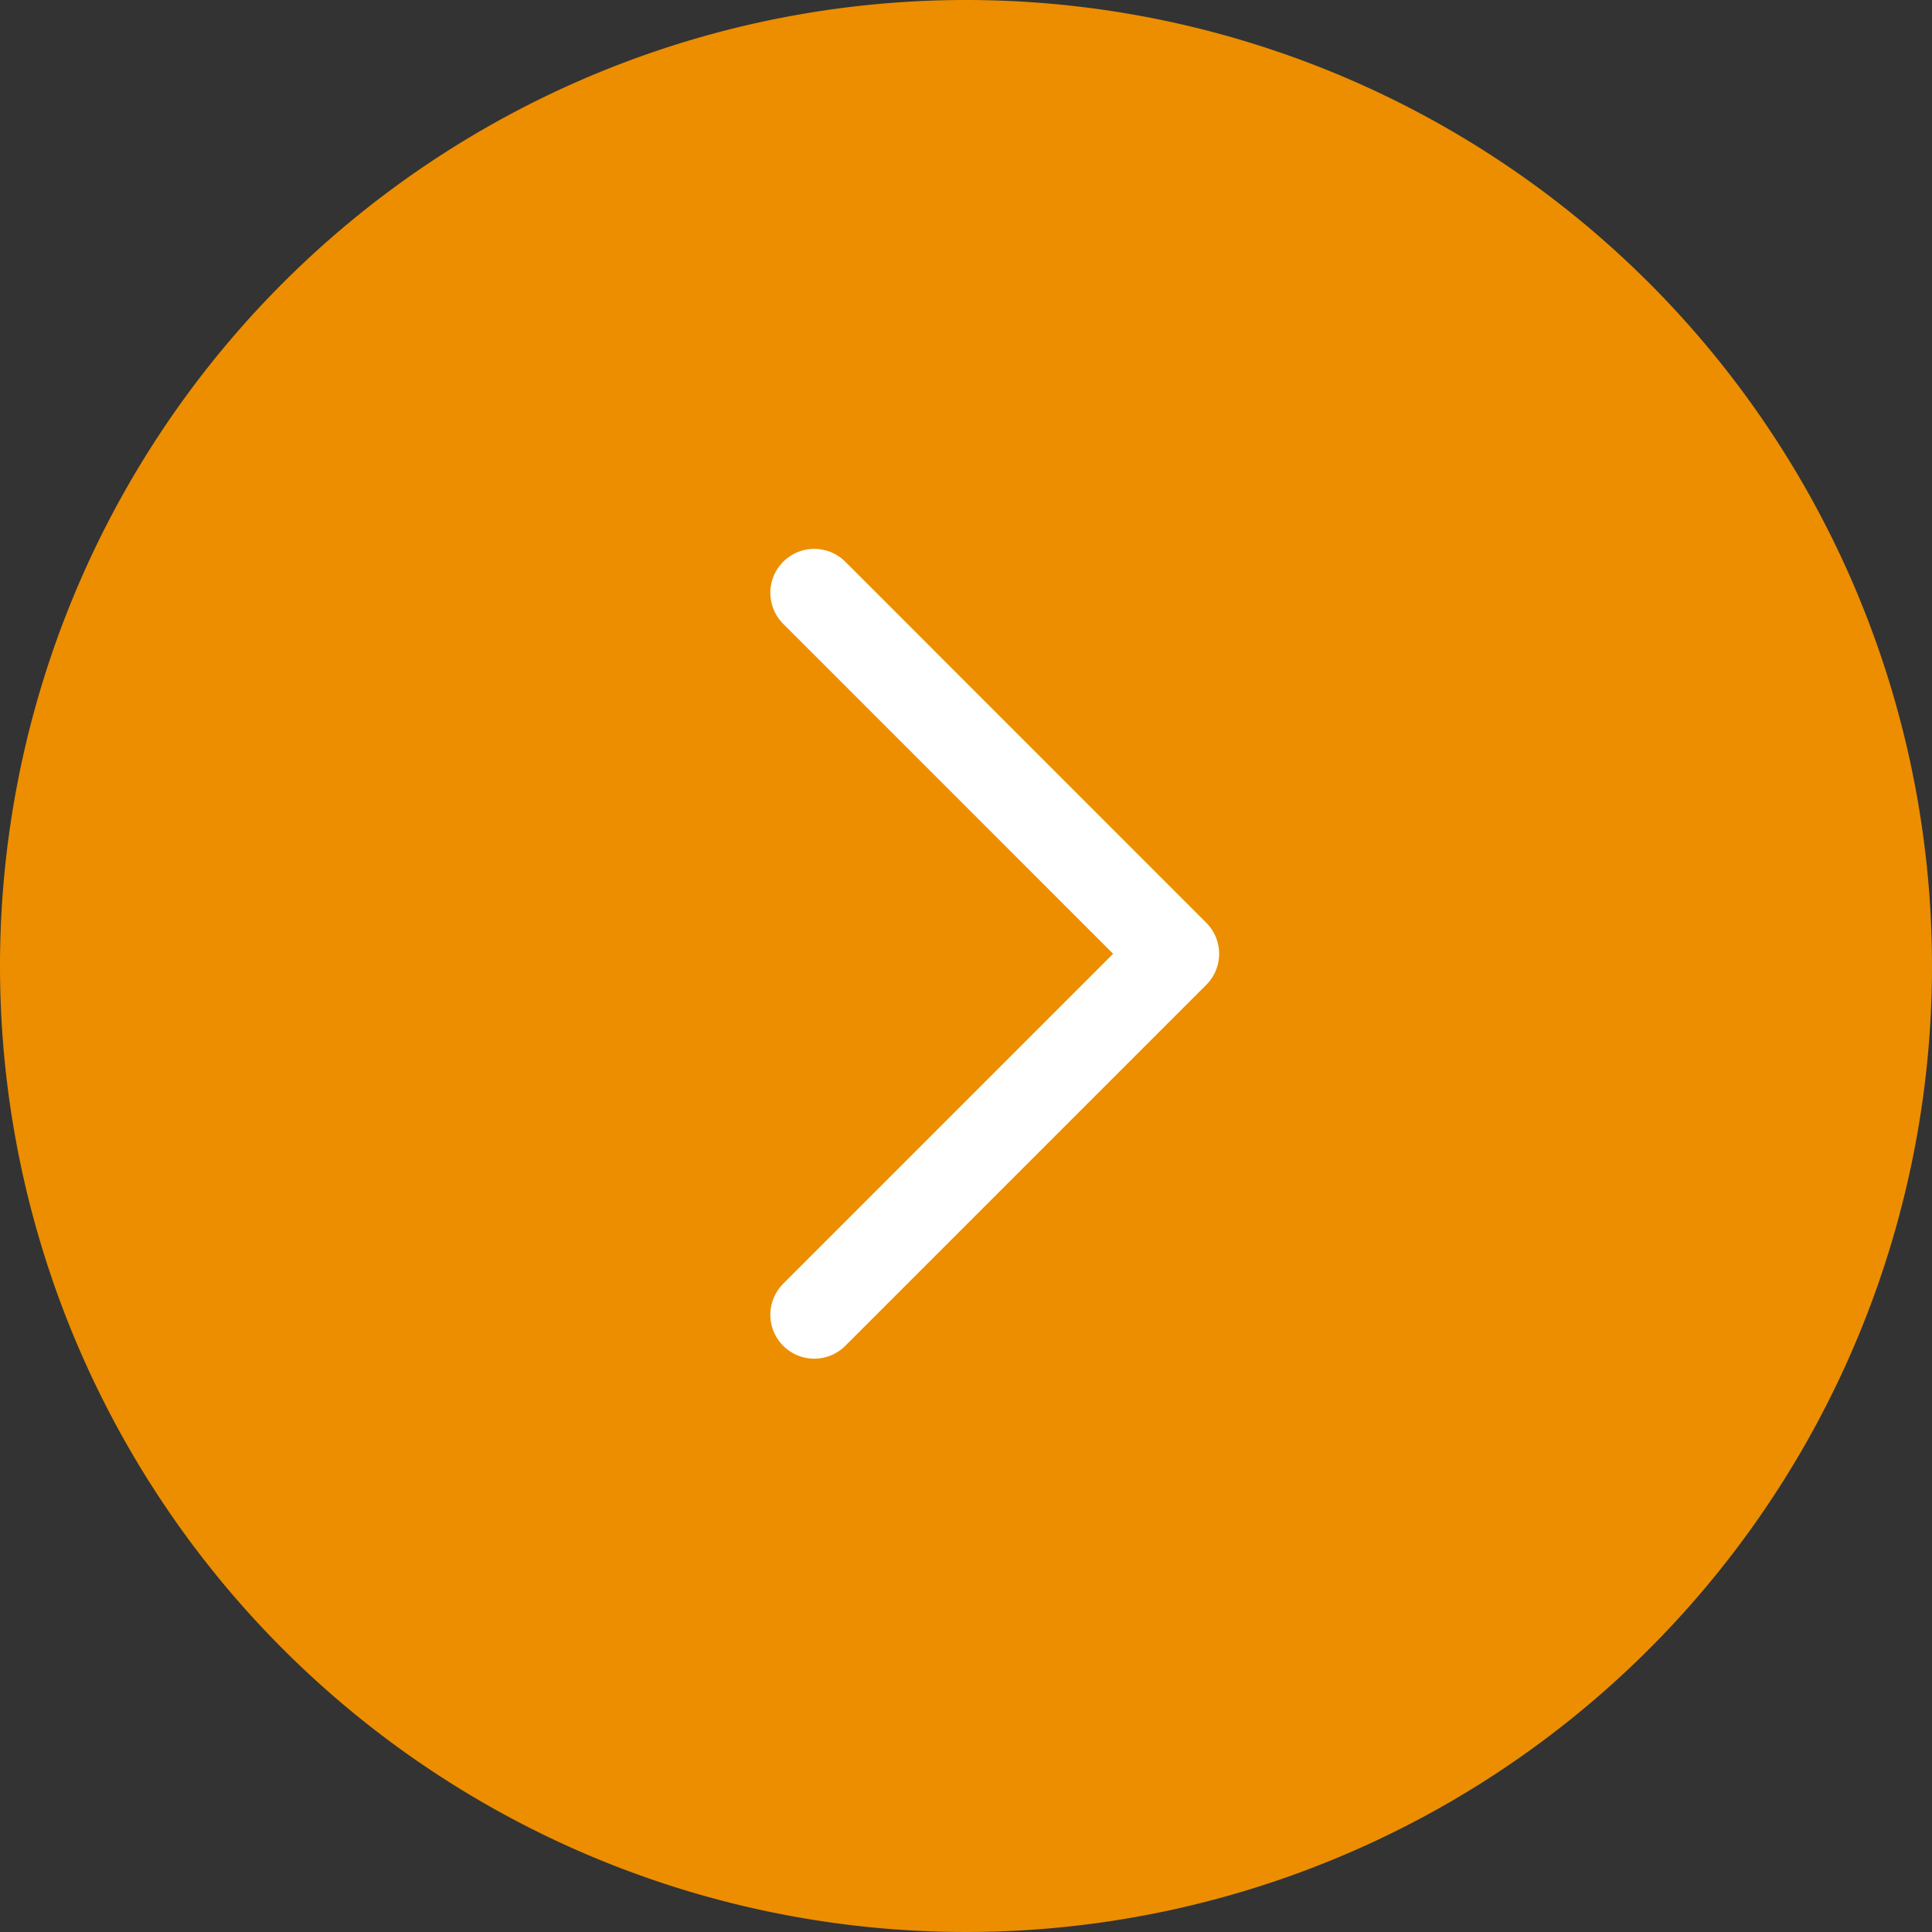
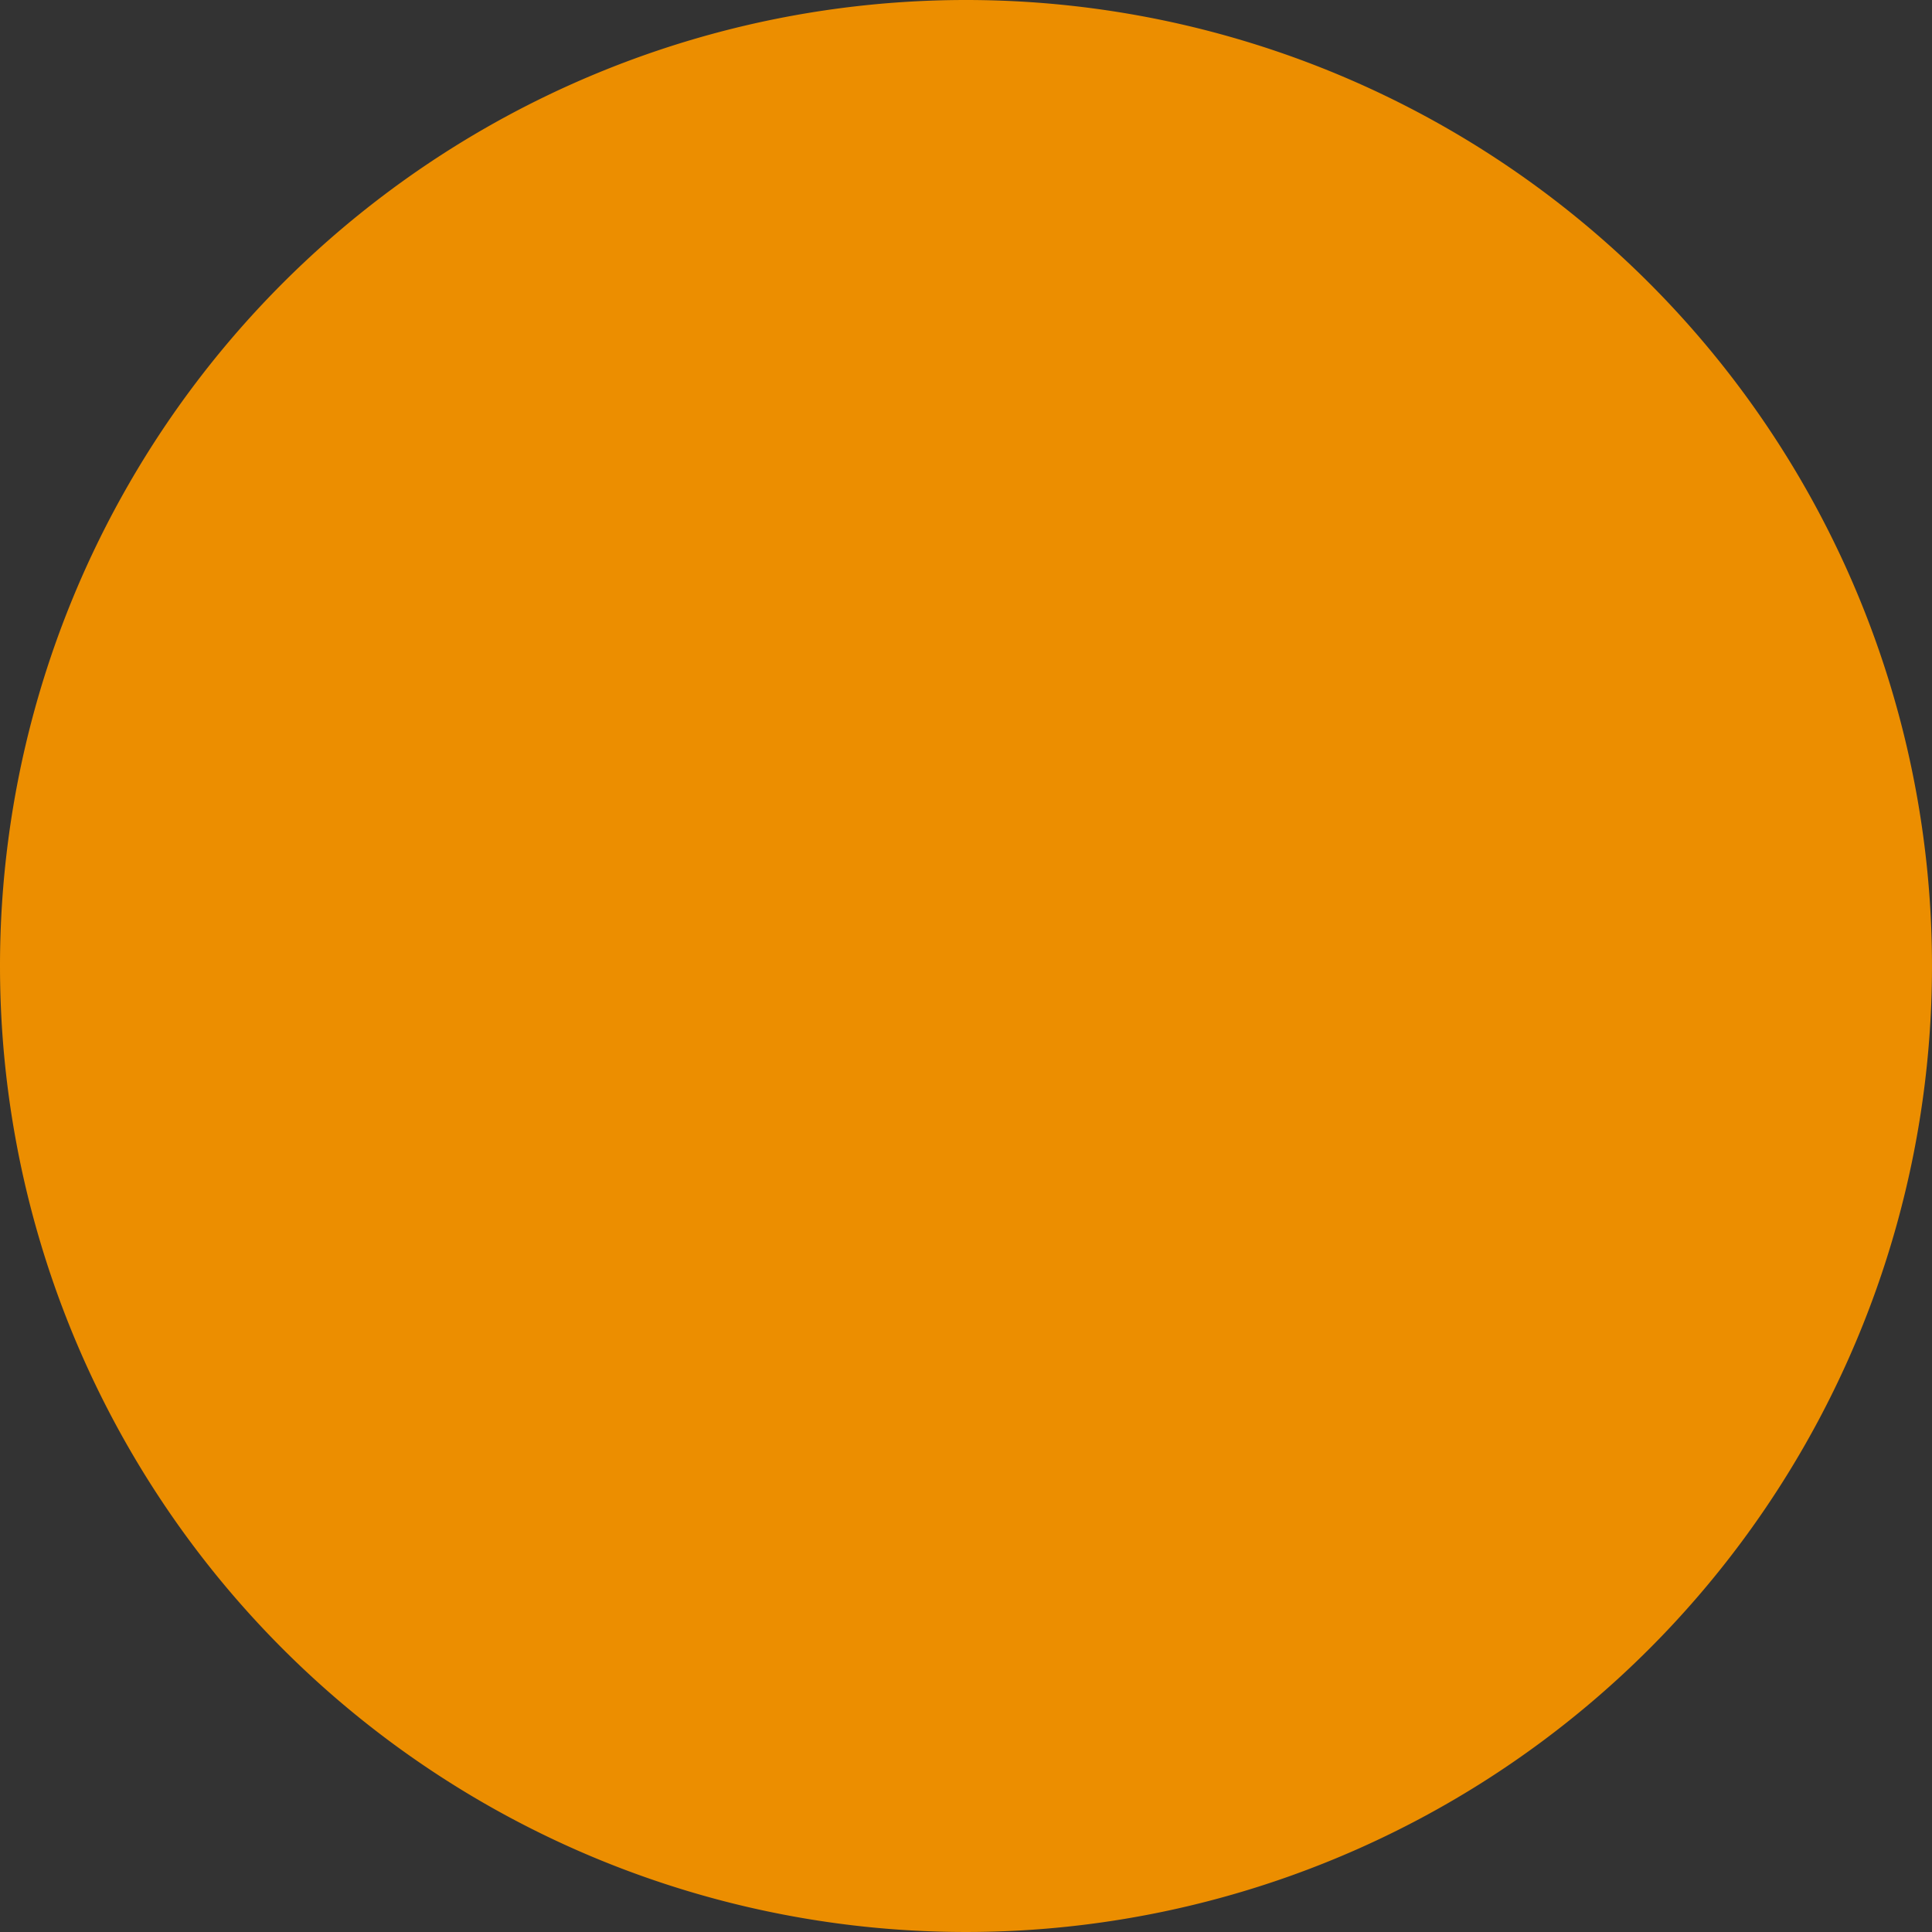
<svg xmlns="http://www.w3.org/2000/svg" width="44" height="44" viewBox="0 0 44 44">
  <rect x="0" y="0" width="44" height="44" fill="#333333" stroke="none" />
  <g transform="translate(-755 -3402)">
    <path d="M22,0A22,22,0,1,1,0,22,22,22,0,0,1,22,0Z" transform="translate(755 3402)" fill="#ec8e00" />
-     <path d="M9,22.443l8.221-8.221L9,6" transform="translate(764.544 3409.5)" fill="none" stroke="#fff" stroke-linecap="round" stroke-linejoin="round" stroke-width="2" />
  </g>
</svg>